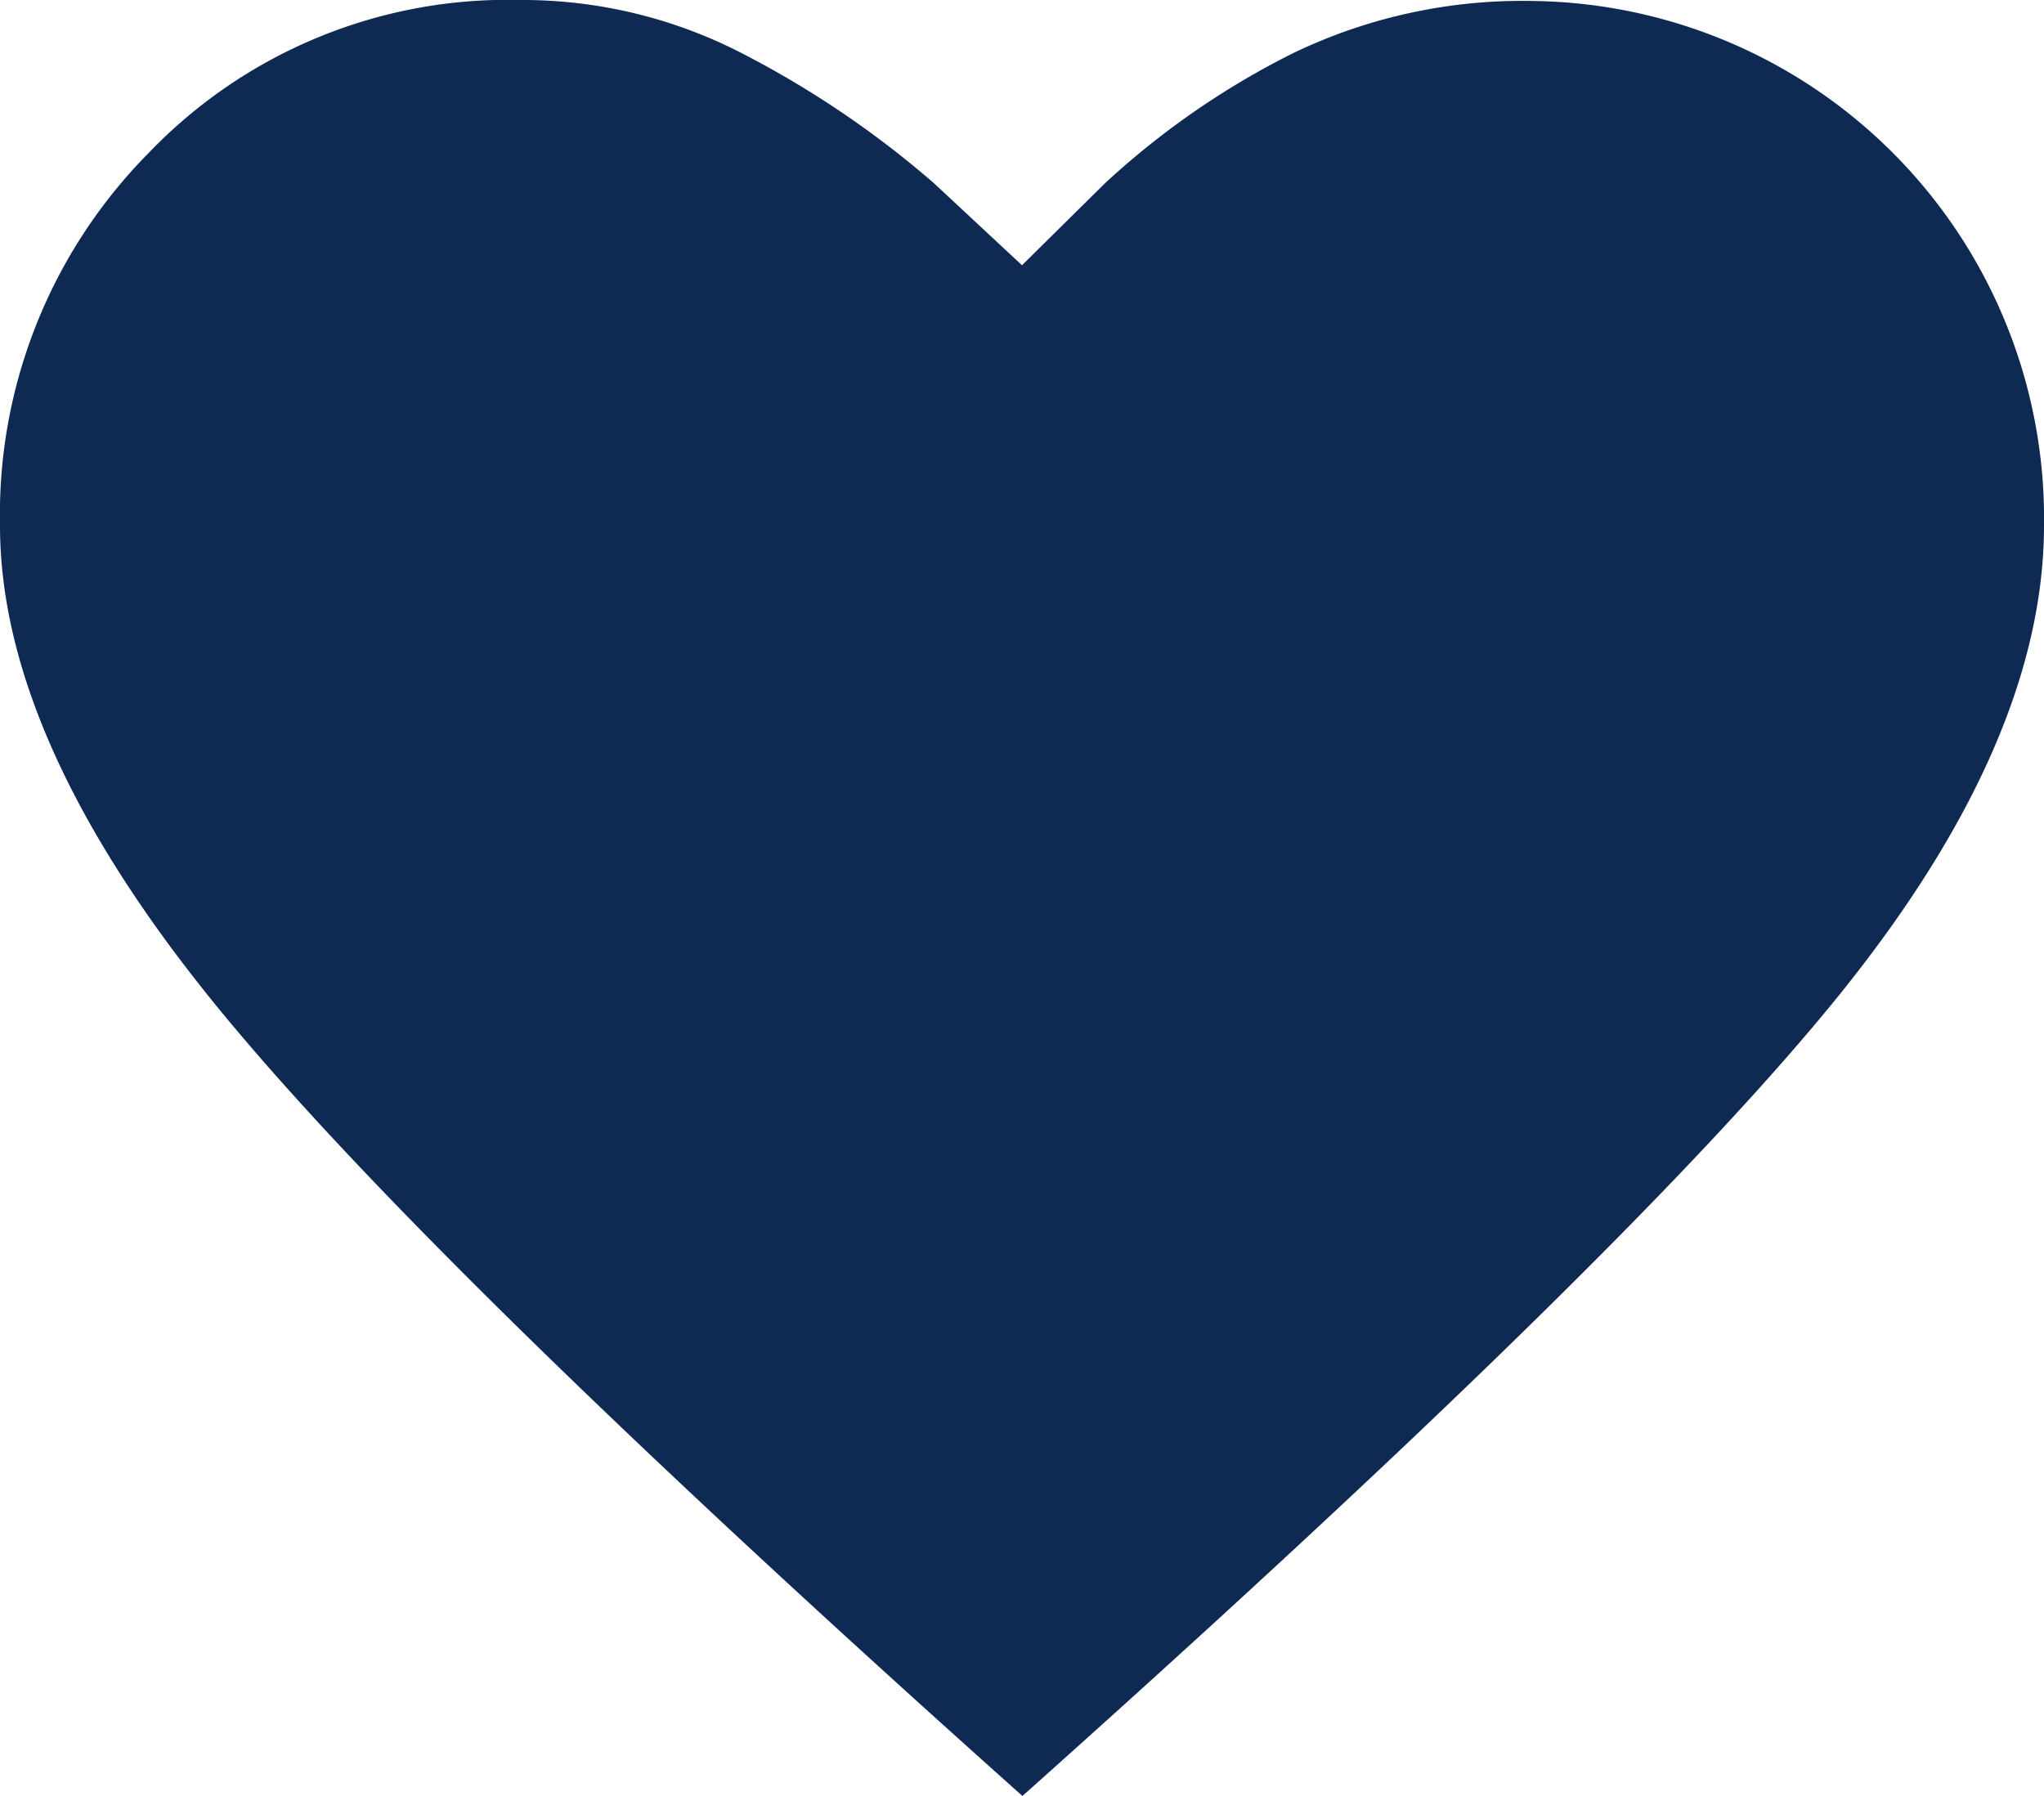
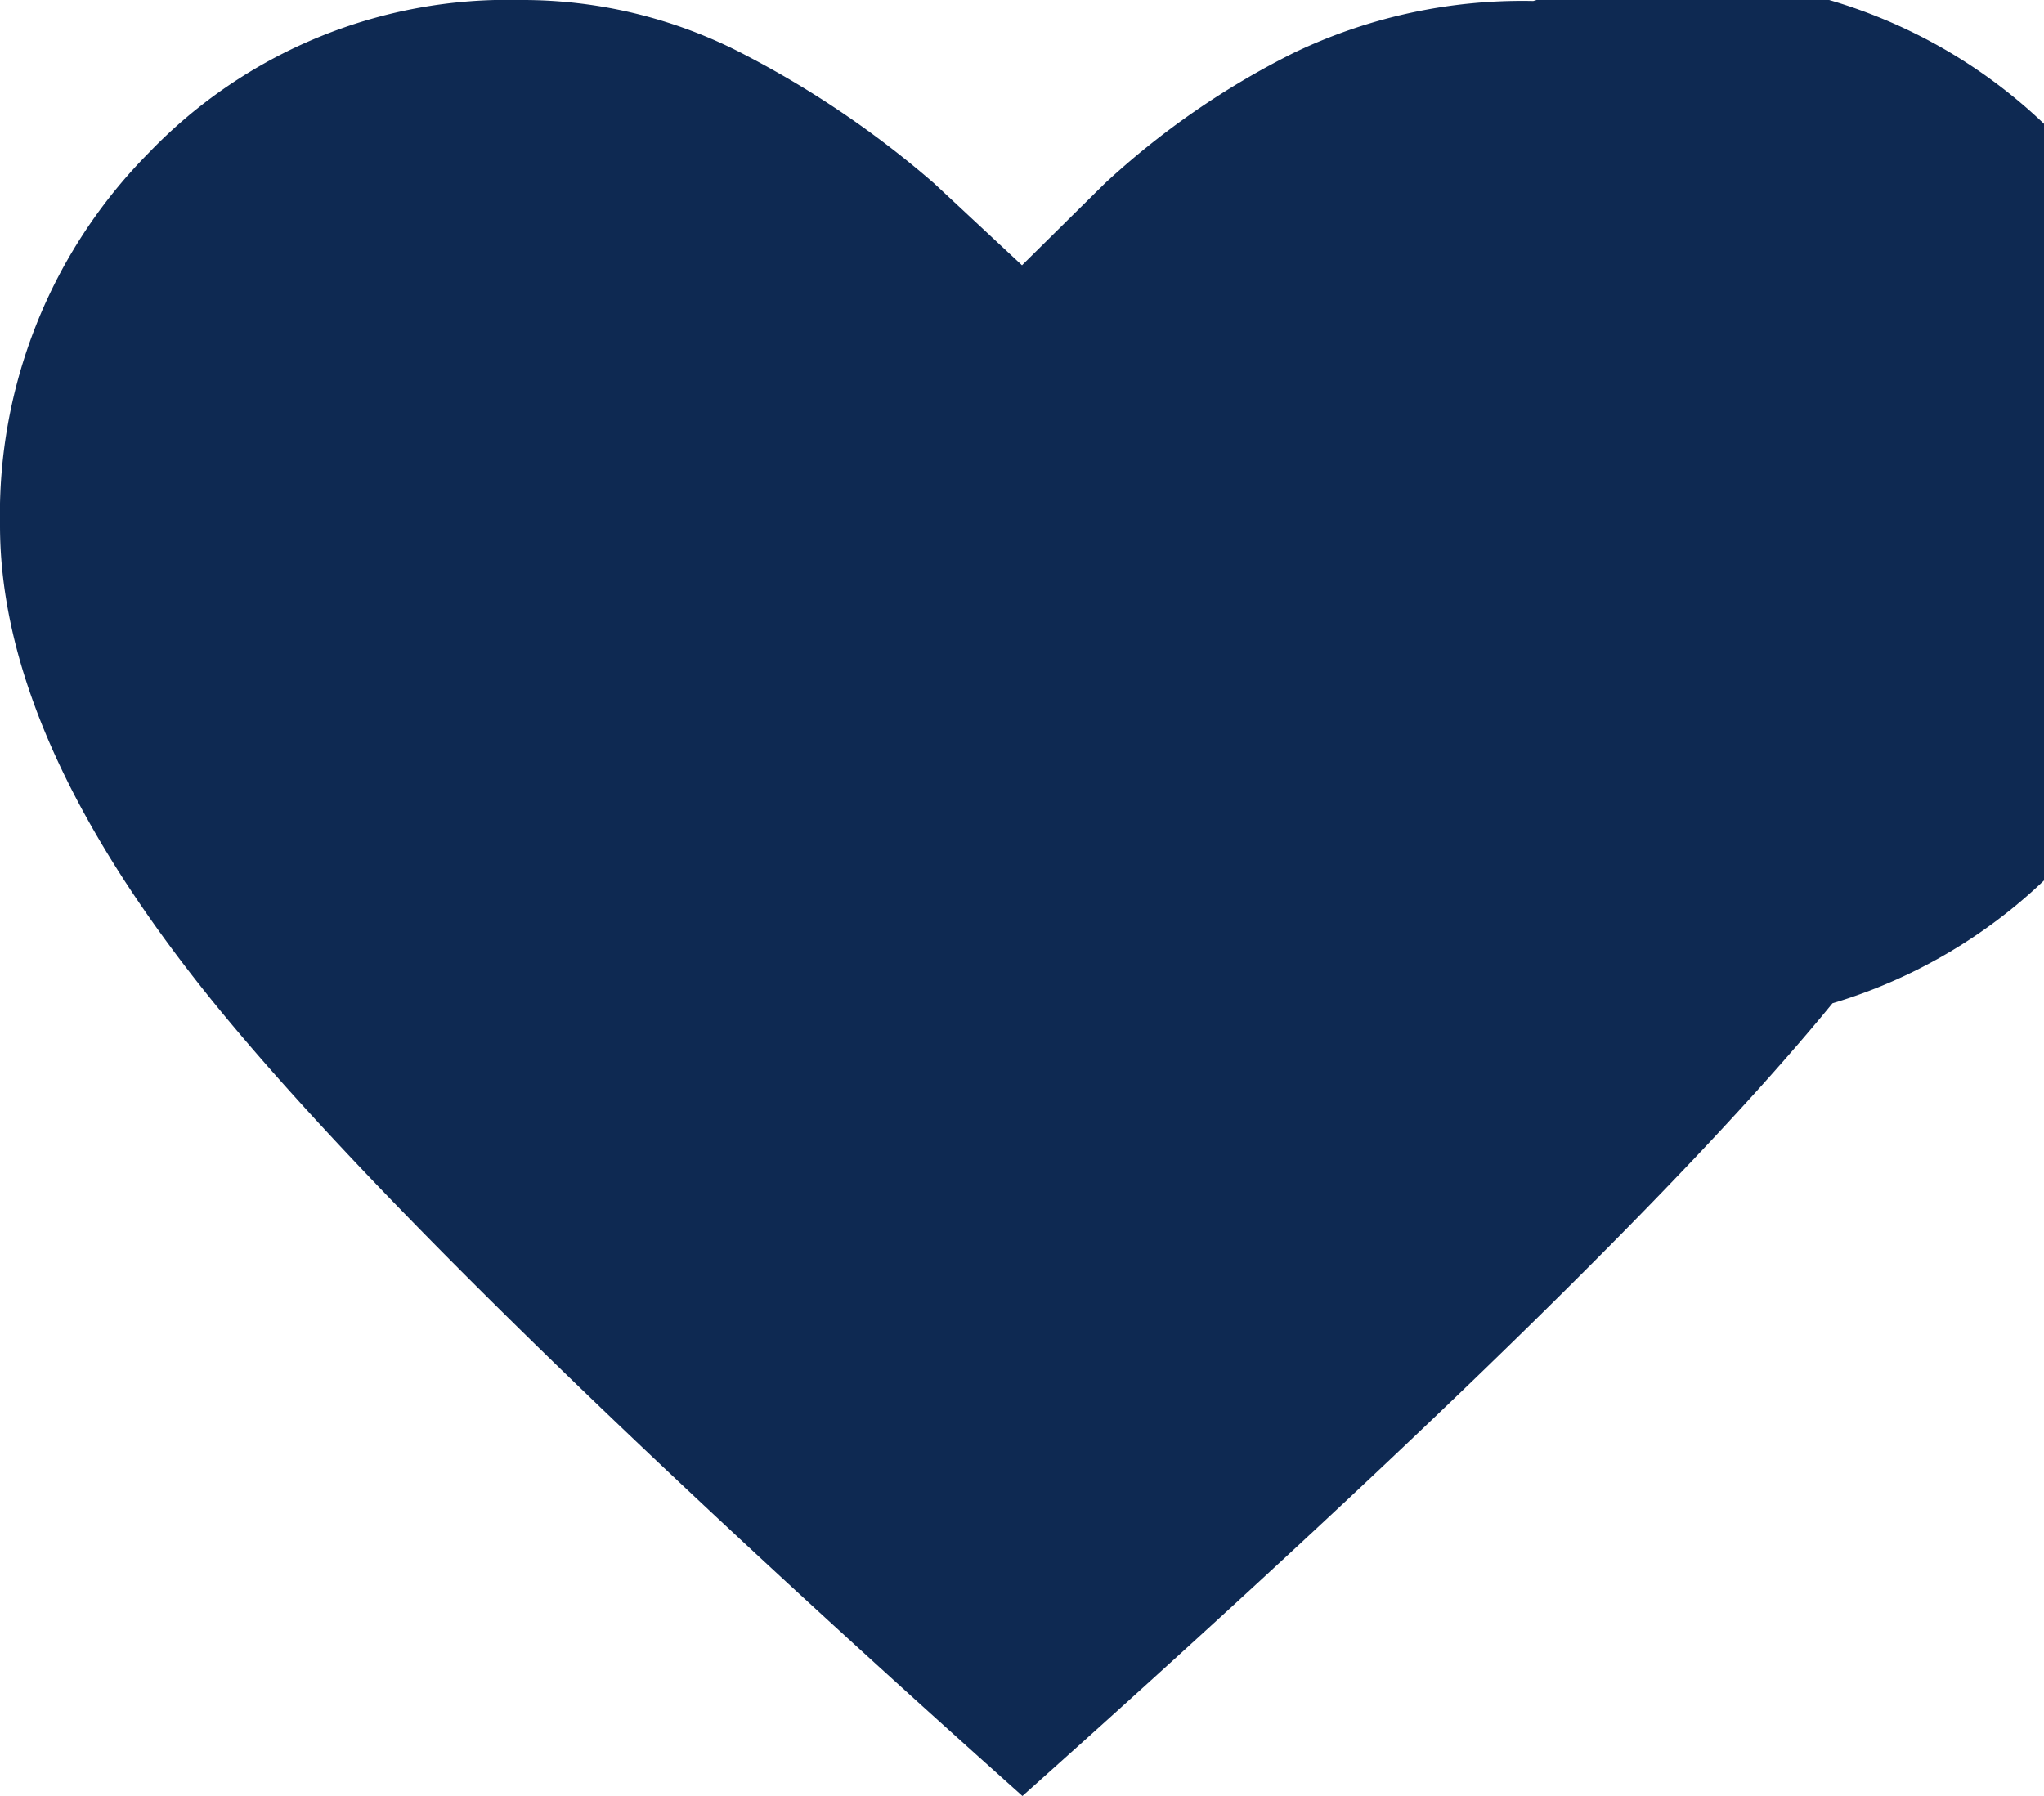
<svg xmlns="http://www.w3.org/2000/svg" width="33" height="29" viewBox="0 0 33 29">
  <defs>
    <style>.a{fill:#0e2952;}</style>
  </defs>
-   <path class="a" d="M20.88.857a13.06,13.06,0,0,0-3.038,2.1L16.5,4.283,15.076,2.956A15.645,15.645,0,0,0,12.038.891,7.725,7.725,0,0,0,8.4,0a8.025,8.025,0,0,0-6,2.47A8.3,8.3,0,0,0,0,8.486q0,3.393,3.338,7.563T16.507,29q9.665-8.628,13.078-12.8T33,8.488A8.355,8.355,0,0,0,24.754.016,8.525,8.525,0,0,0,20.88.857" transform="translate(0 0)" />
+   <path class="a" d="M20.88.857a13.06,13.06,0,0,0-3.038,2.1L16.5,4.283,15.076,2.956A15.645,15.645,0,0,0,12.038.891,7.725,7.725,0,0,0,8.4,0a8.025,8.025,0,0,0-6,2.47A8.3,8.3,0,0,0,0,8.486q0,3.393,3.338,7.563T16.507,29q9.665-8.628,13.078-12.8A8.355,8.355,0,0,0,24.754.016,8.525,8.525,0,0,0,20.88.857" transform="translate(0 0)" />
</svg>